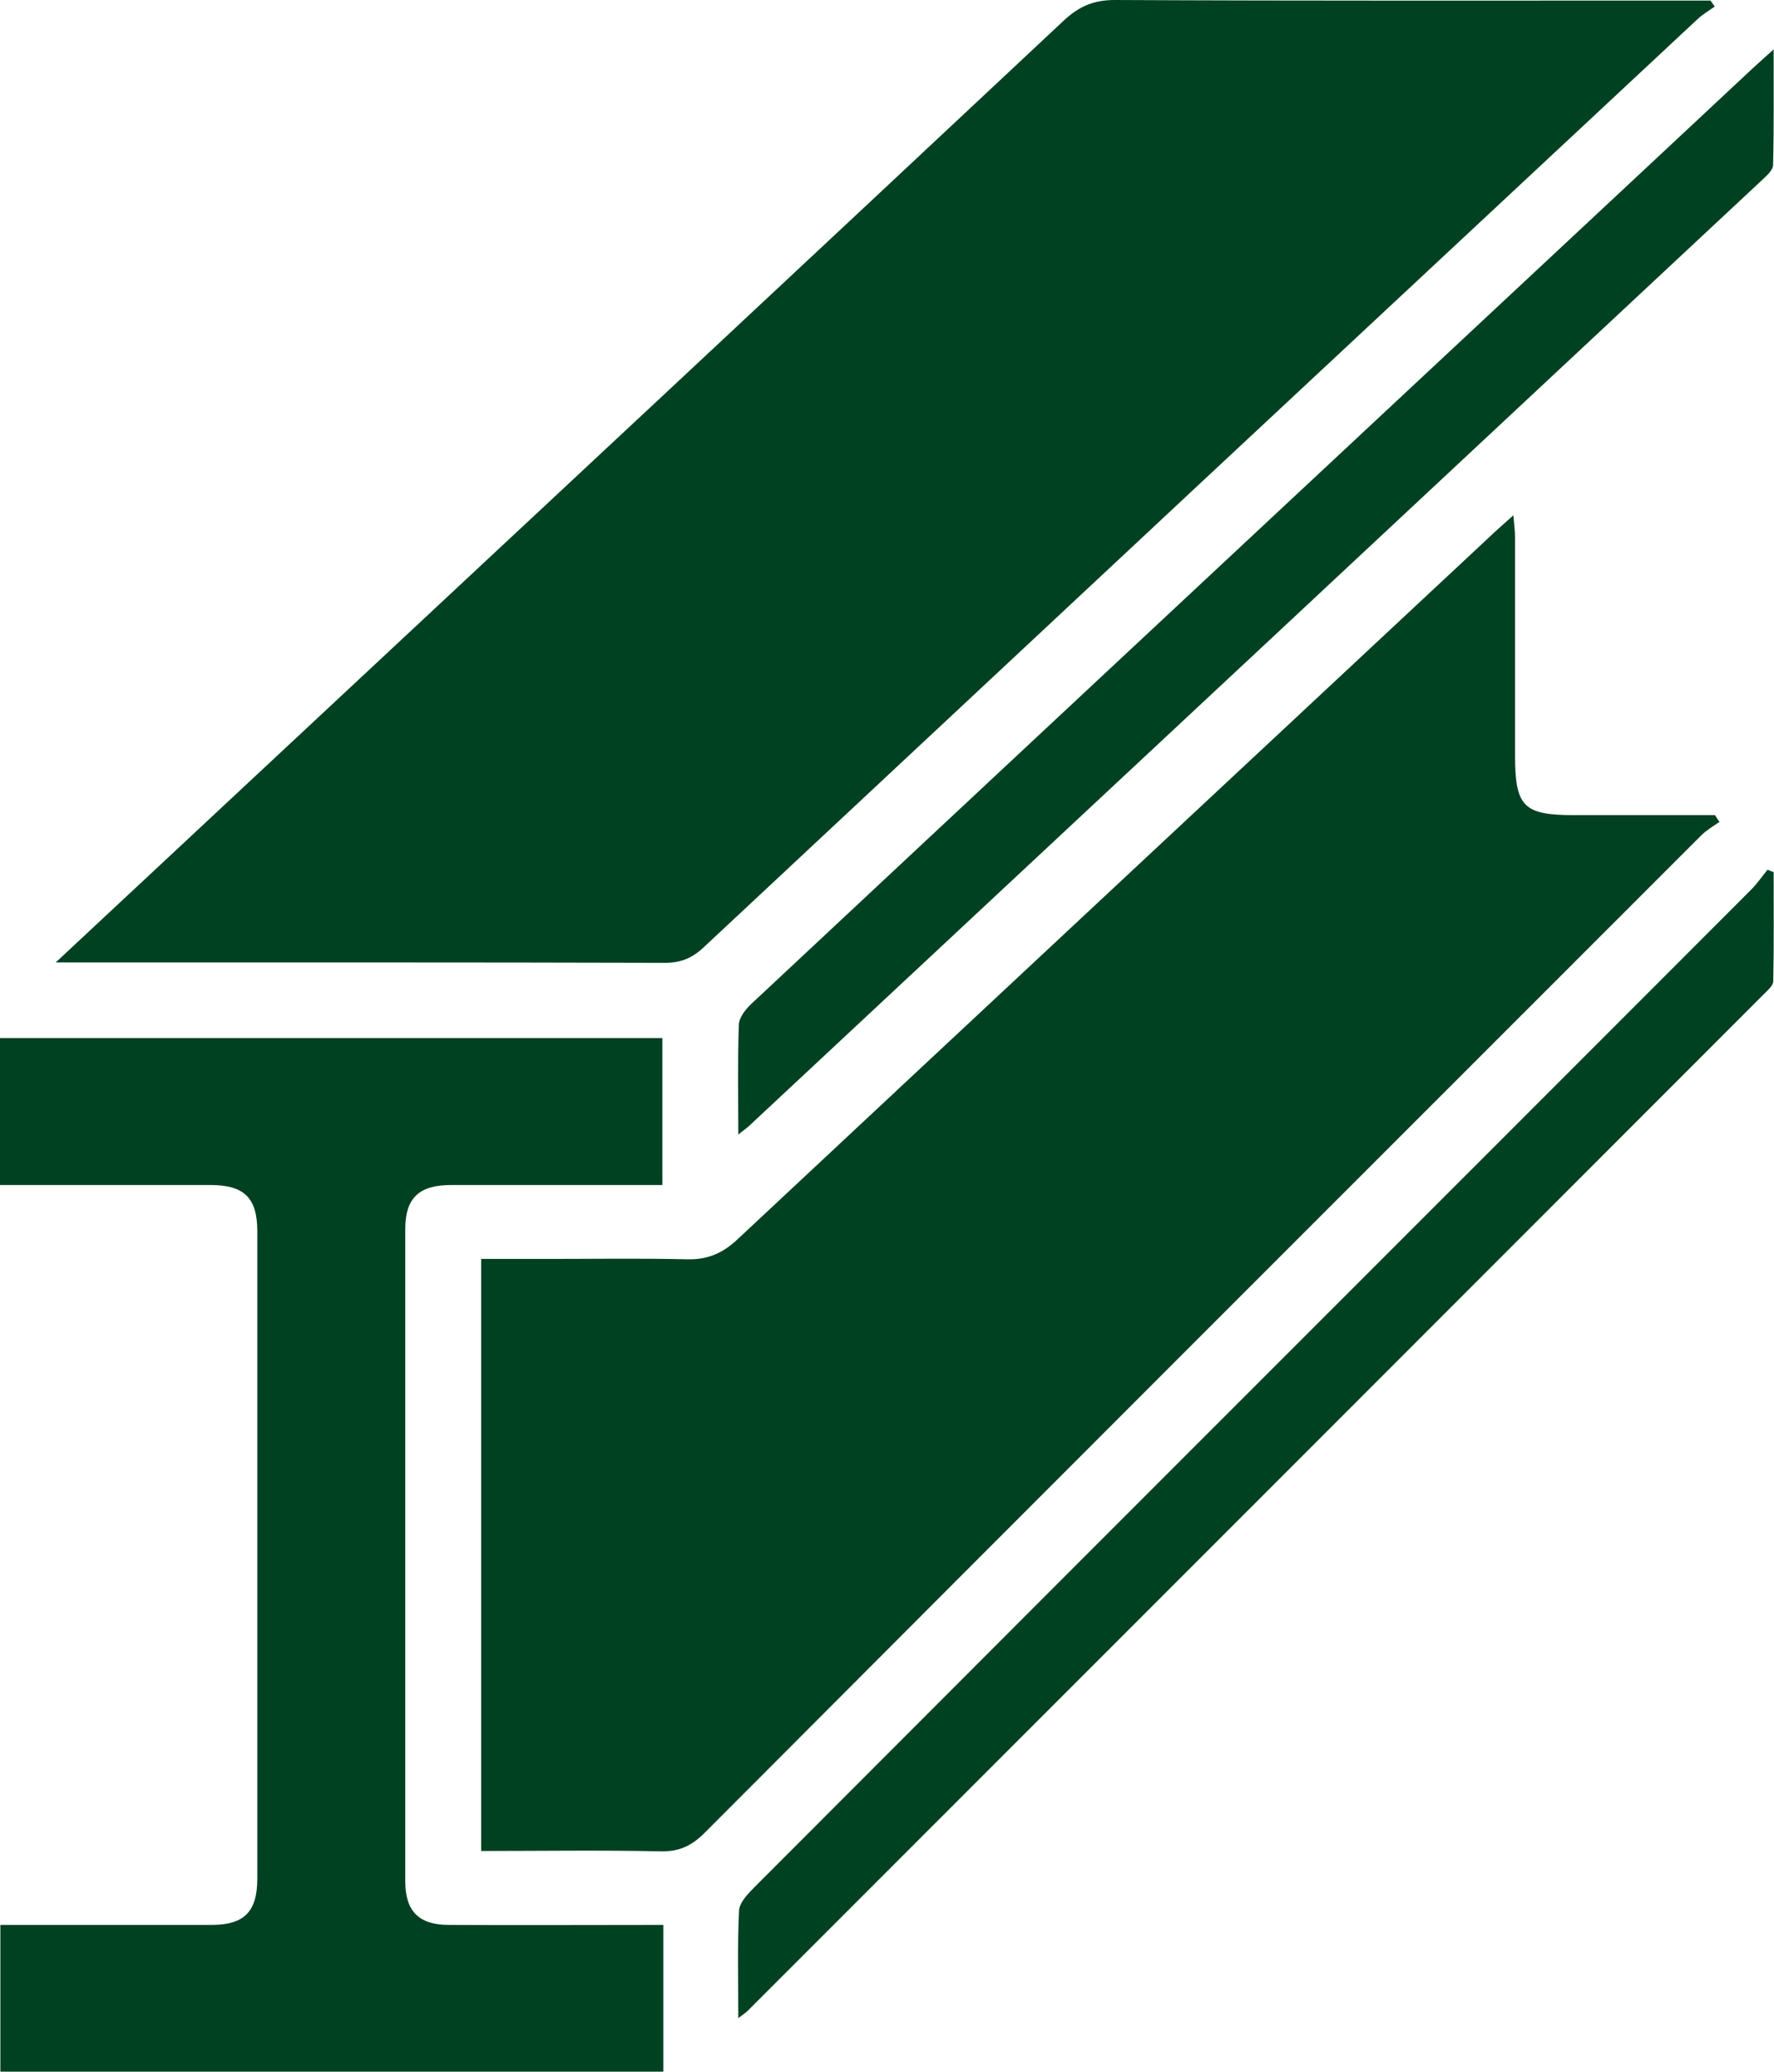
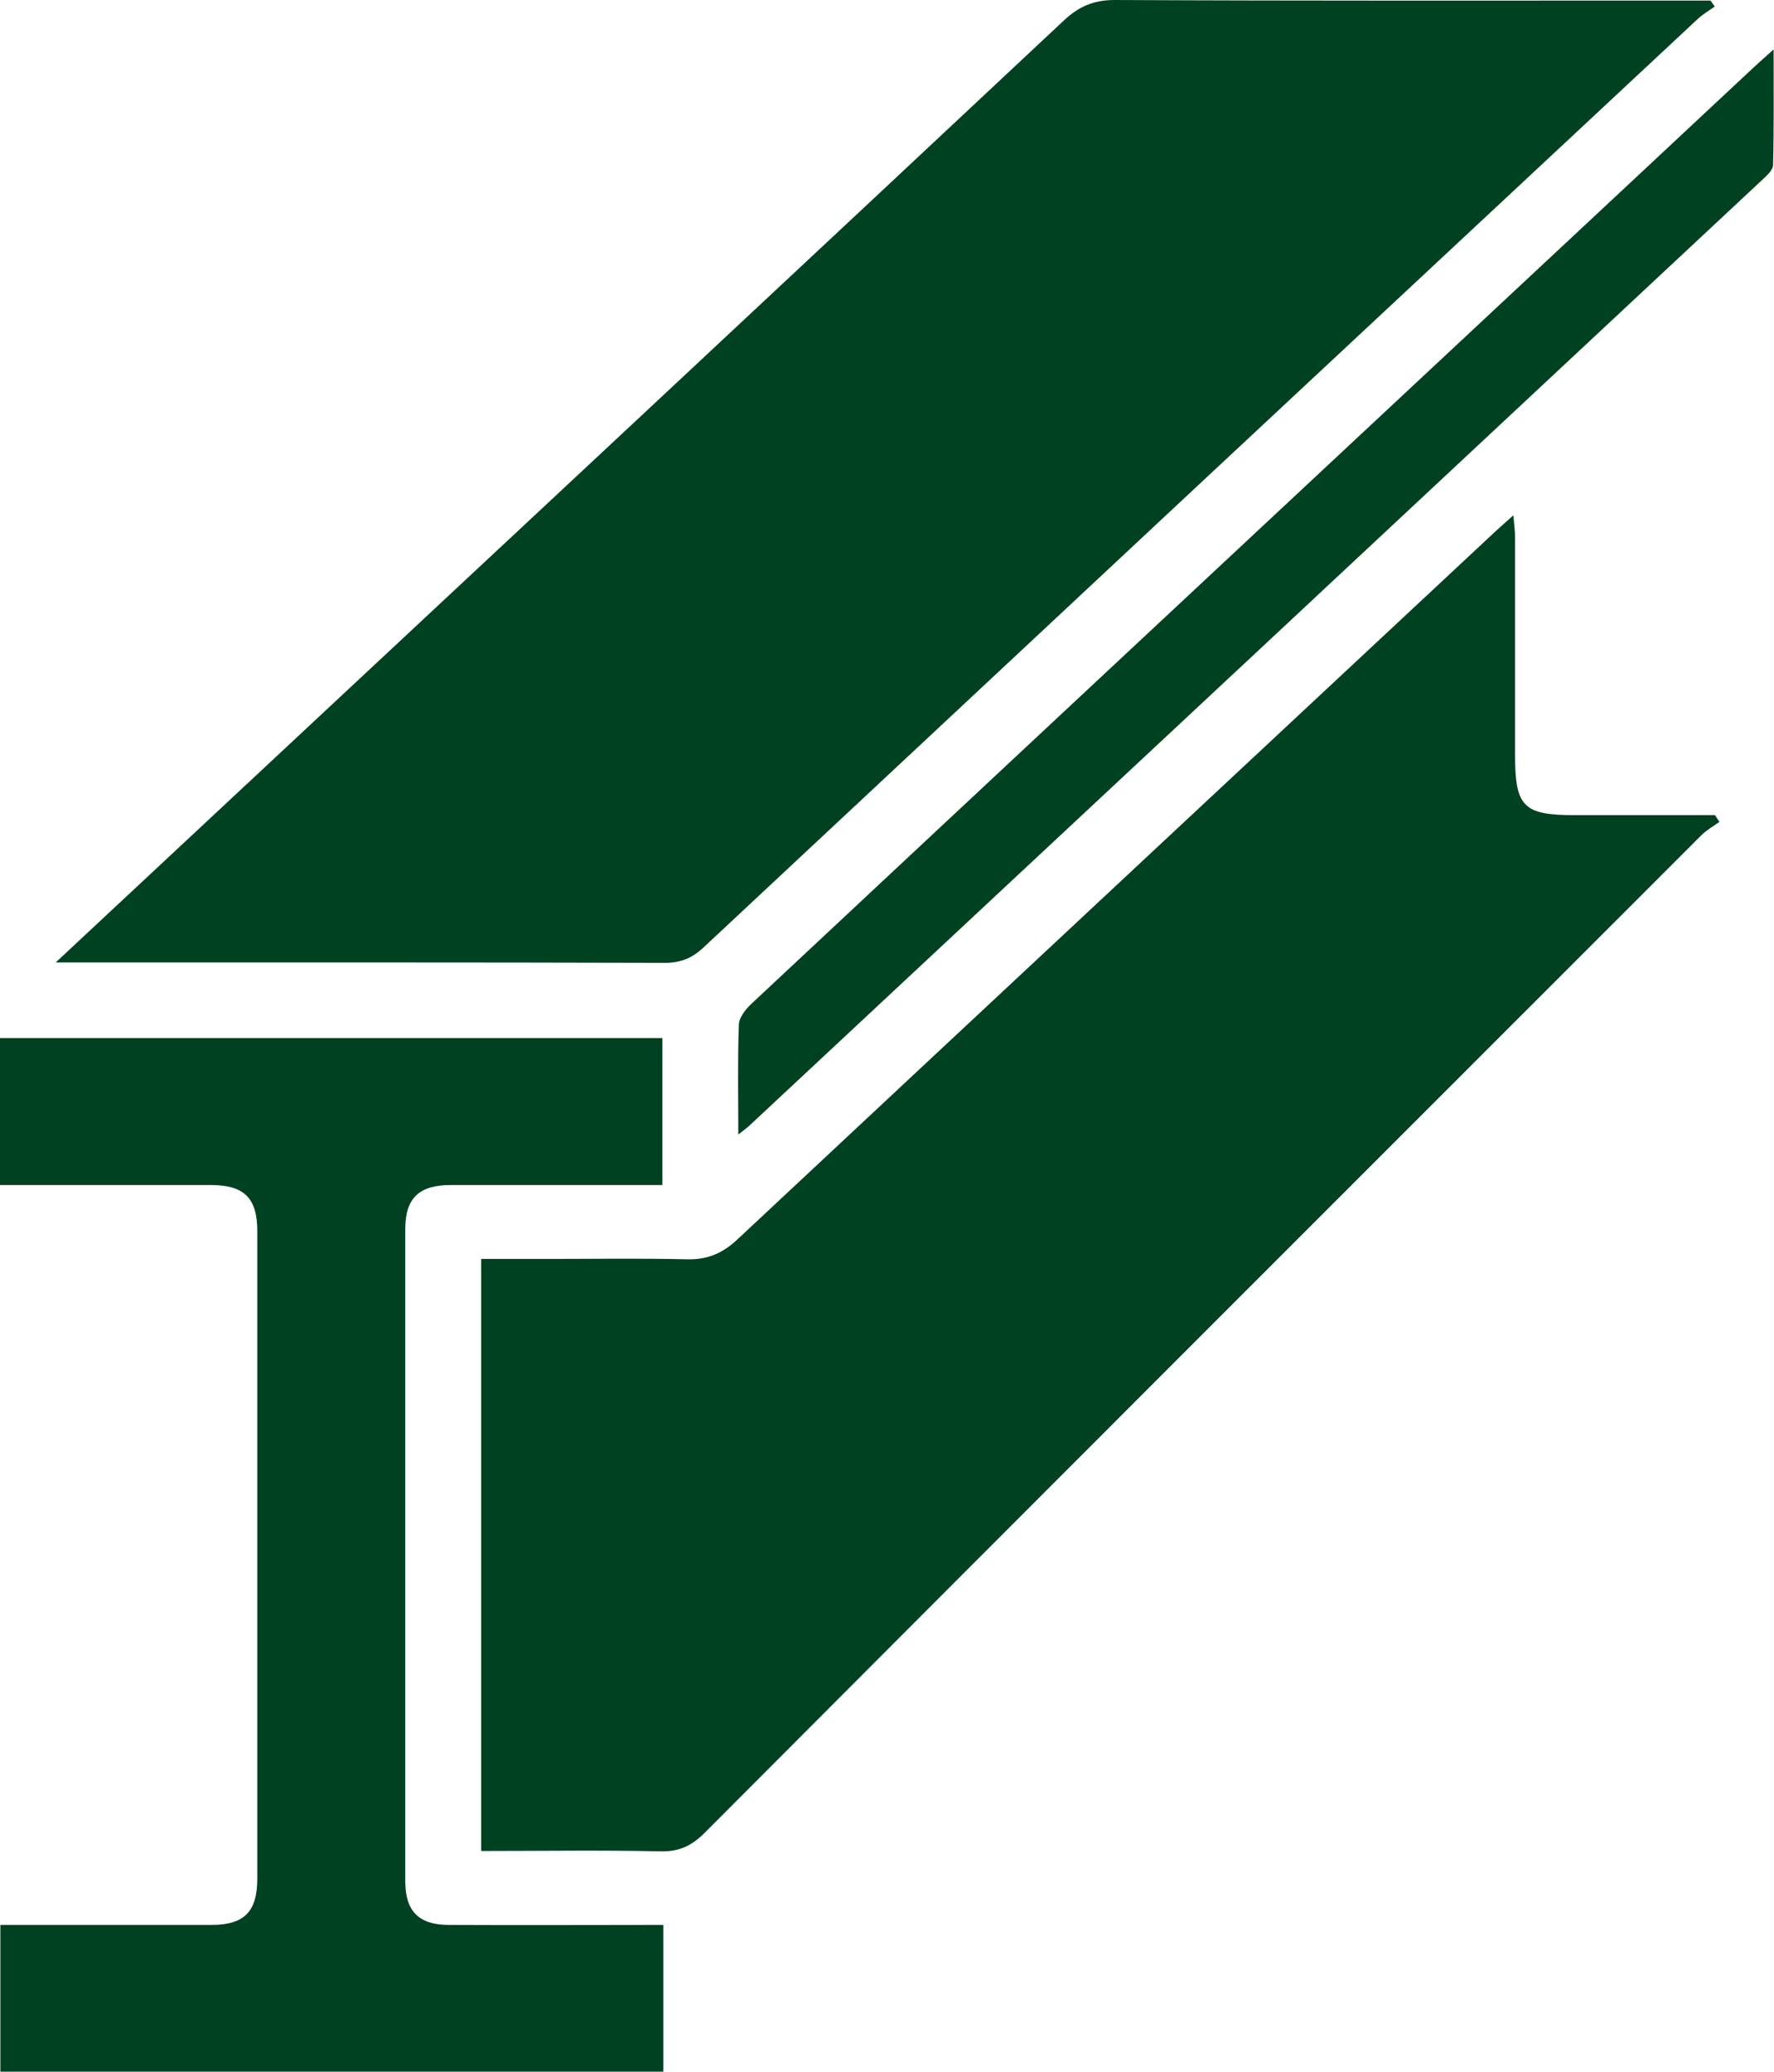
<svg xmlns="http://www.w3.org/2000/svg" id="Layer_1" width="95.56" height="111.52" viewBox="0 0 95.56 111.52">
  <defs>
    <style>
      .cls-1 {
        fill: #004122;
      }
    </style>
  </defs>
-   <path class="cls-1" d="M2.99,51.82c4.07-3.8,7.86-7.33,11.65-10.87C28.88,27.67,43.11,14.4,57.32,1.09,58.13.34,58.92,0,60.05,0c10.25.05,20.5.03,30.76.03.44,0,.89,0,1.33,0,.08.11.15.22.23.32-.32.23-.67.43-.95.7-17.85,16.64-35.69,33.29-53.52,49.95-.62.58-1.23.83-2.08.83-10.42-.03-20.84-.02-31.25-.02h-1.56Z" />
+   <path class="cls-1" d="M2.99,51.82C28.88,27.67,43.11,14.4,57.32,1.09,58.13.34,58.92,0,60.05,0c10.25.05,20.5.03,30.76.03.44,0,.89,0,1.33,0,.08.11.15.22.23.32-.32.23-.67.43-.95.7-17.85,16.64-35.69,33.29-53.52,49.95-.62.58-1.23.83-2.08.83-10.42-.03-20.84-.02-31.25-.02h-1.56Z" />
  <path class="cls-1" d="M92.64,44.23c-.34.24-.71.45-1,.74-17.9,17.89-35.8,35.77-53.68,53.69-.7.7-1.37,1.02-2.37,1-3.19-.07-6.38-.02-9.67-.02v-31.87h3.54c2.53,0,5.06-.04,7.59.02,1.08.02,1.89-.34,2.66-1.06,13.61-12.72,27.23-25.42,40.85-38.13.27-.25.55-.49.96-.86.04.49.09.83.09,1.17,0,3.9,0,7.8,0,11.7,0,2.82.44,3.27,3.21,3.27,2.52,0,5.04,0,7.56,0,.08.13.17.25.25.38Z" />
  <path class="cls-1" d="M35.73,103.61v7.91H.02v-7.9c.42,0,.85,0,1.29,0,3.36,0,6.72,0,10.08,0,1.77,0,2.47-.71,2.47-2.5,0-11.61,0-23.23,0-34.84,0-1.79-.7-2.48-2.49-2.49-3.77,0-7.54,0-11.38,0v-7.91h35.69v7.91h-1.3c-3.36,0-6.72,0-10.08,0-1.73,0-2.47.7-2.47,2.38,0,11.7,0,23.39,0,35.09,0,1.63.73,2.36,2.36,2.36,3.81.02,7.62,0,11.53,0Z" />
  <path class="cls-1" d="M39.77,61.1c0-2.14-.04-4.04.03-5.94.01-.38.35-.81.65-1.1,12.76-11.93,25.54-23.85,38.31-35.77,5.22-4.87,10.44-9.74,15.65-14.61.3-.28.61-.55,1.13-1.02,0,2.22.02,4.22-.03,6.22,0,.26-.32.56-.55.77-18.2,16.99-36.4,33.98-54.61,50.96-.12.11-.25.2-.59.47Z" />
-   <path class="cls-1" d="M39.77,108.64c0-2.08-.05-3.94.04-5.79.02-.44.49-.92.85-1.28,11.55-11.57,23.11-23.13,34.67-34.68,6.34-6.34,12.68-12.67,19.01-19.01.32-.32.58-.71.87-1.06.11.04.22.09.33.13,0,1.96.02,3.92-.02,5.87,0,.23-.29.48-.49.68-18.25,18.25-36.5,36.5-54.75,54.74-.09.09-.19.15-.5.39Z" />
</svg>